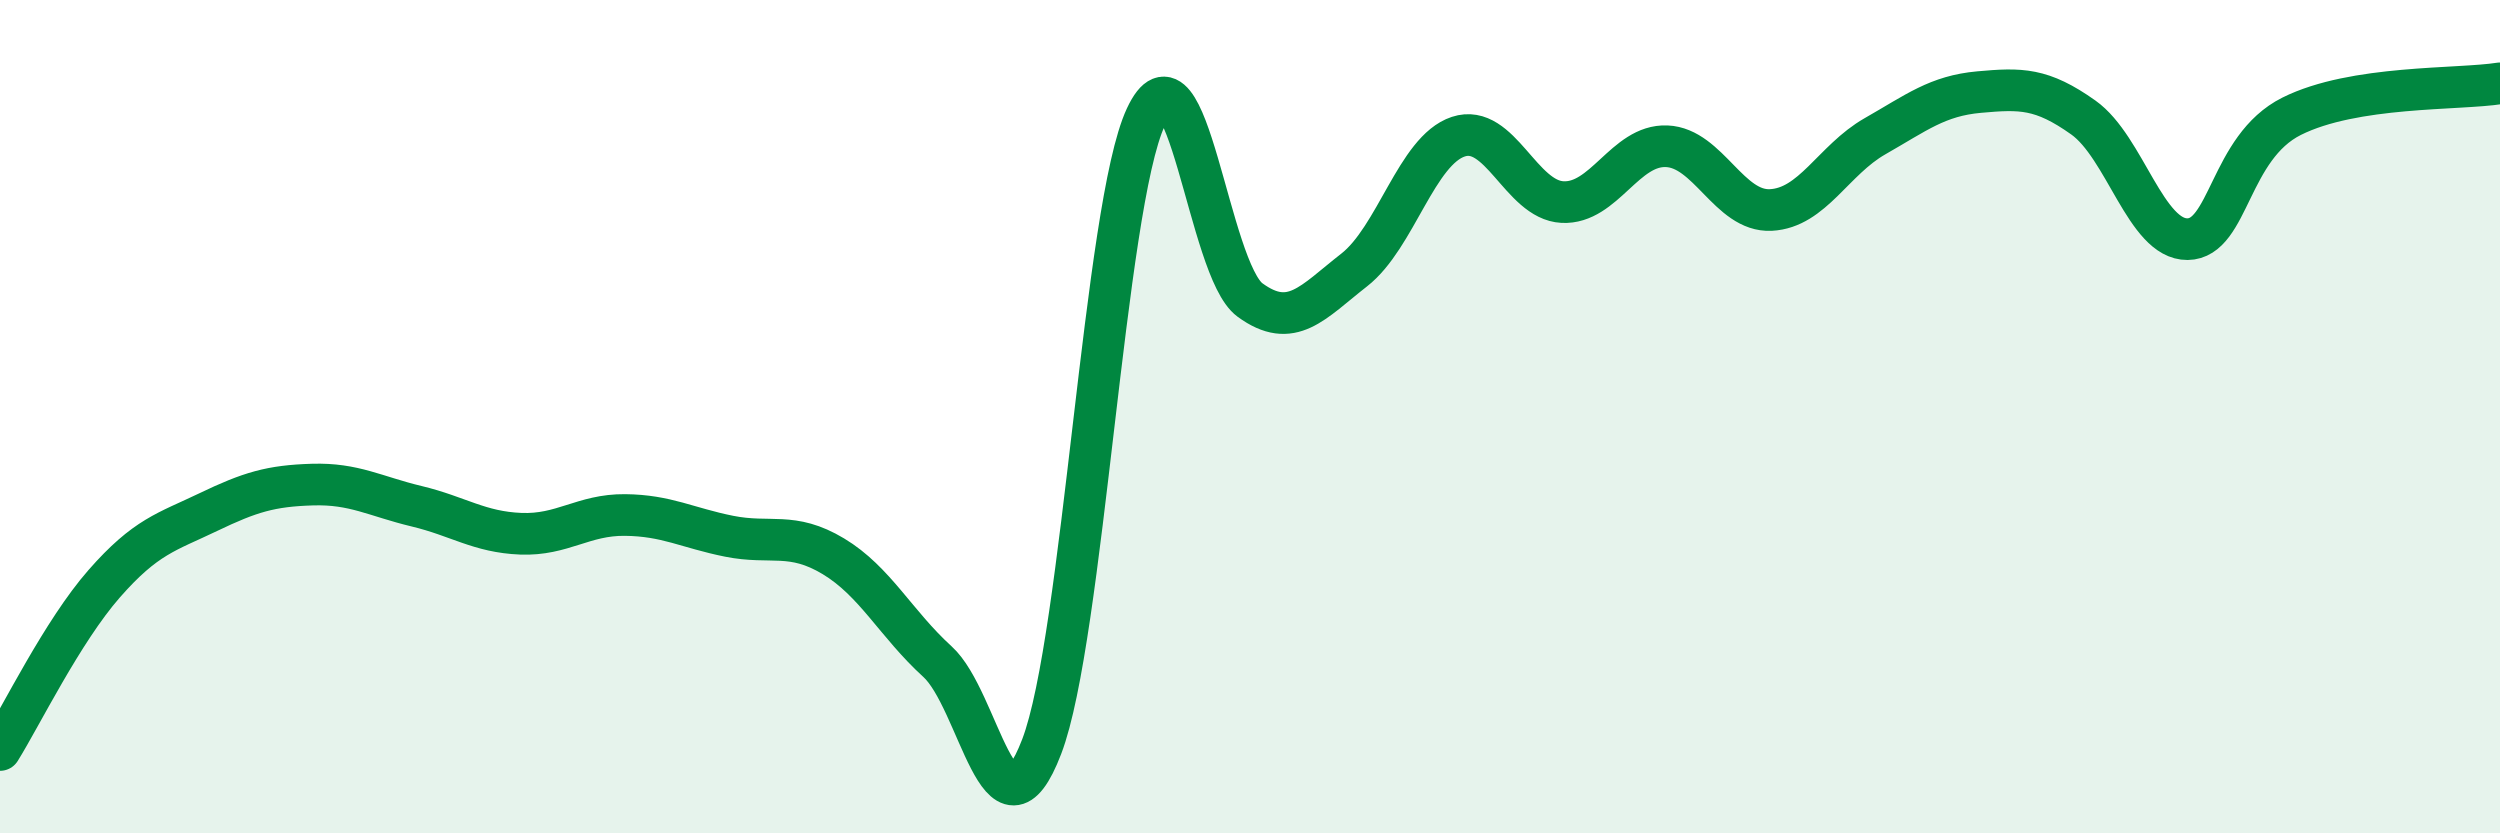
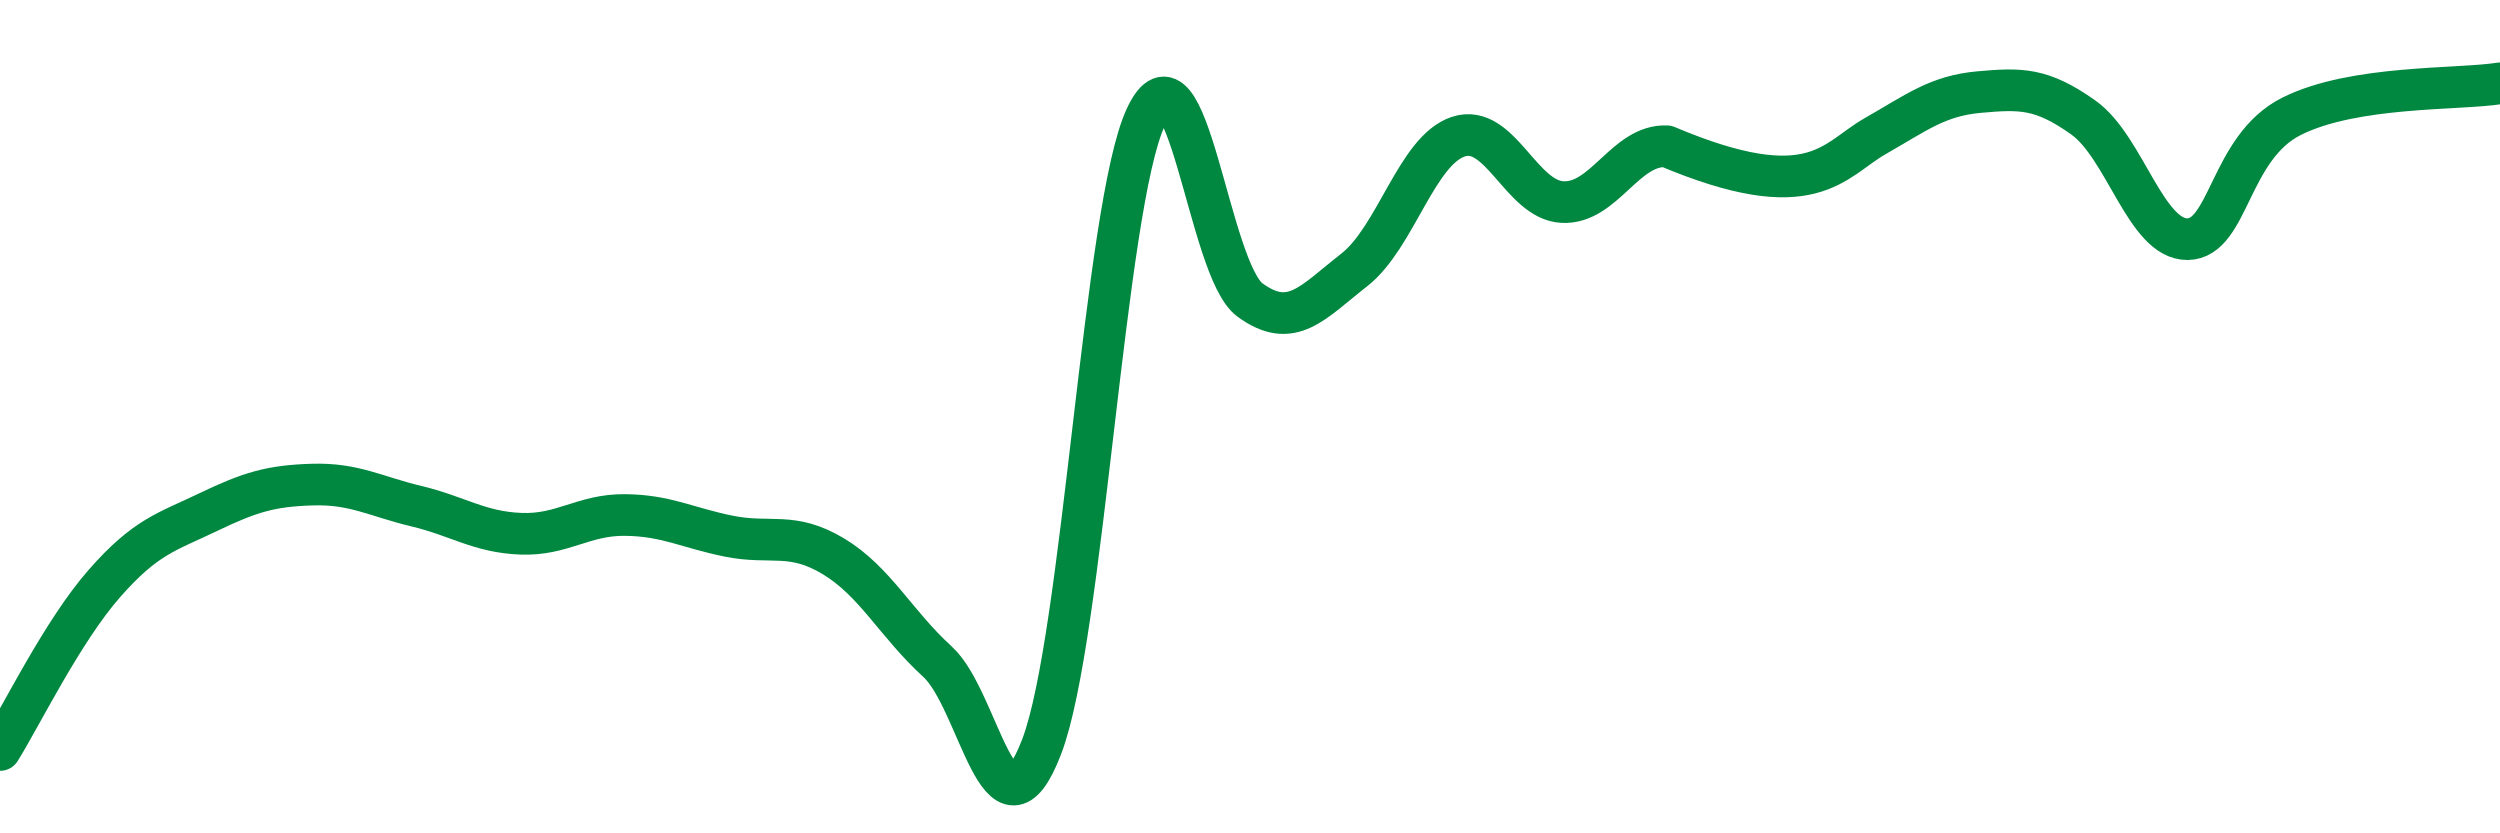
<svg xmlns="http://www.w3.org/2000/svg" width="60" height="20" viewBox="0 0 60 20">
-   <path d="M 0,18 C 0.5,17.2 1.5,15.15 2.5,14.01 C 3.5,12.87 4,12.77 5,12.29 C 6,11.81 6.5,11.66 7.5,11.63 C 8.5,11.6 9,11.91 10,12.15 C 11,12.39 11.5,12.77 12.5,12.81 C 13.5,12.85 14,12.35 15,12.36 C 16,12.37 16.5,12.67 17.5,12.87 C 18.5,13.07 19,12.75 20,13.35 C 21,13.95 21.5,14.97 22.5,15.88 C 23.5,16.79 24,20.53 25,17.92 C 26,15.31 26.5,4.95 27.5,2.81 C 28.5,0.67 29,6.47 30,7.2 C 31,7.93 31.5,7.26 32.5,6.48 C 33.5,5.7 34,3.61 35,3.28 C 36,2.95 36.5,4.8 37.5,4.85 C 38.5,4.9 39,3.47 40,3.51 C 41,3.55 41.5,5.09 42.5,5.04 C 43.5,4.99 44,3.84 45,3.27 C 46,2.7 46.5,2.3 47.5,2.21 C 48.5,2.12 49,2.11 50,2.82 C 51,3.53 51.5,5.75 52.5,5.74 C 53.5,5.73 53.5,3.54 55,2.79 C 56.5,2.04 59,2.16 60,2L60 20L0 20Z" fill="#008740" opacity="0.1" stroke-linecap="round" stroke-linejoin="round" />
-   <path d="M 0,18 C 0.5,17.2 1.5,15.15 2.5,14.01 C 3.5,12.87 4,12.77 5,12.29 C 6,11.81 6.5,11.66 7.5,11.63 C 8.5,11.6 9,11.91 10,12.15 C 11,12.39 11.5,12.77 12.5,12.81 C 13.5,12.85 14,12.35 15,12.36 C 16,12.37 16.5,12.67 17.5,12.87 C 18.5,13.07 19,12.75 20,13.35 C 21,13.95 21.5,14.97 22.5,15.88 C 23.5,16.79 24,20.53 25,17.92 C 26,15.31 26.5,4.95 27.5,2.81 C 28.5,0.67 29,6.47 30,7.2 C 31,7.93 31.5,7.26 32.5,6.48 C 33.5,5.7 34,3.61 35,3.28 C 36,2.95 36.5,4.8 37.5,4.85 C 38.5,4.9 39,3.47 40,3.51 C 41,3.55 41.5,5.09 42.5,5.04 C 43.5,4.99 44,3.84 45,3.27 C 46,2.7 46.5,2.3 47.5,2.21 C 48.5,2.12 49,2.11 50,2.82 C 51,3.53 51.5,5.75 52.5,5.74 C 53.5,5.73 53.5,3.54 55,2.79 C 56.5,2.04 59,2.16 60,2" stroke="#008740" stroke-width="1" fill="none" stroke-linecap="round" stroke-linejoin="round" />
+   <path d="M 0,18 C 0.5,17.2 1.5,15.15 2.5,14.01 C 3.5,12.87 4,12.77 5,12.29 C 6,11.81 6.5,11.66 7.5,11.63 C 8.5,11.6 9,11.91 10,12.15 C 11,12.39 11.5,12.77 12.5,12.81 C 13.5,12.85 14,12.35 15,12.36 C 16,12.37 16.5,12.67 17.5,12.87 C 18.5,13.07 19,12.75 20,13.35 C 21,13.95 21.5,14.97 22.5,15.88 C 23.5,16.79 24,20.53 25,17.92 C 26,15.31 26.5,4.95 27.5,2.81 C 28.5,0.67 29,6.47 30,7.2 C 31,7.93 31.5,7.26 32.5,6.48 C 33.5,5.7 34,3.61 35,3.28 C 36,2.95 36.5,4.8 37.5,4.85 C 38.5,4.9 39,3.47 40,3.51 C 43.5,4.99 44,3.84 45,3.27 C 46,2.7 46.5,2.3 47.5,2.21 C 48.5,2.12 49,2.11 50,2.82 C 51,3.53 51.5,5.75 52.5,5.74 C 53.5,5.73 53.5,3.54 55,2.79 C 56.5,2.04 59,2.16 60,2" stroke="#008740" stroke-width="1" fill="none" stroke-linecap="round" stroke-linejoin="round" />
</svg>